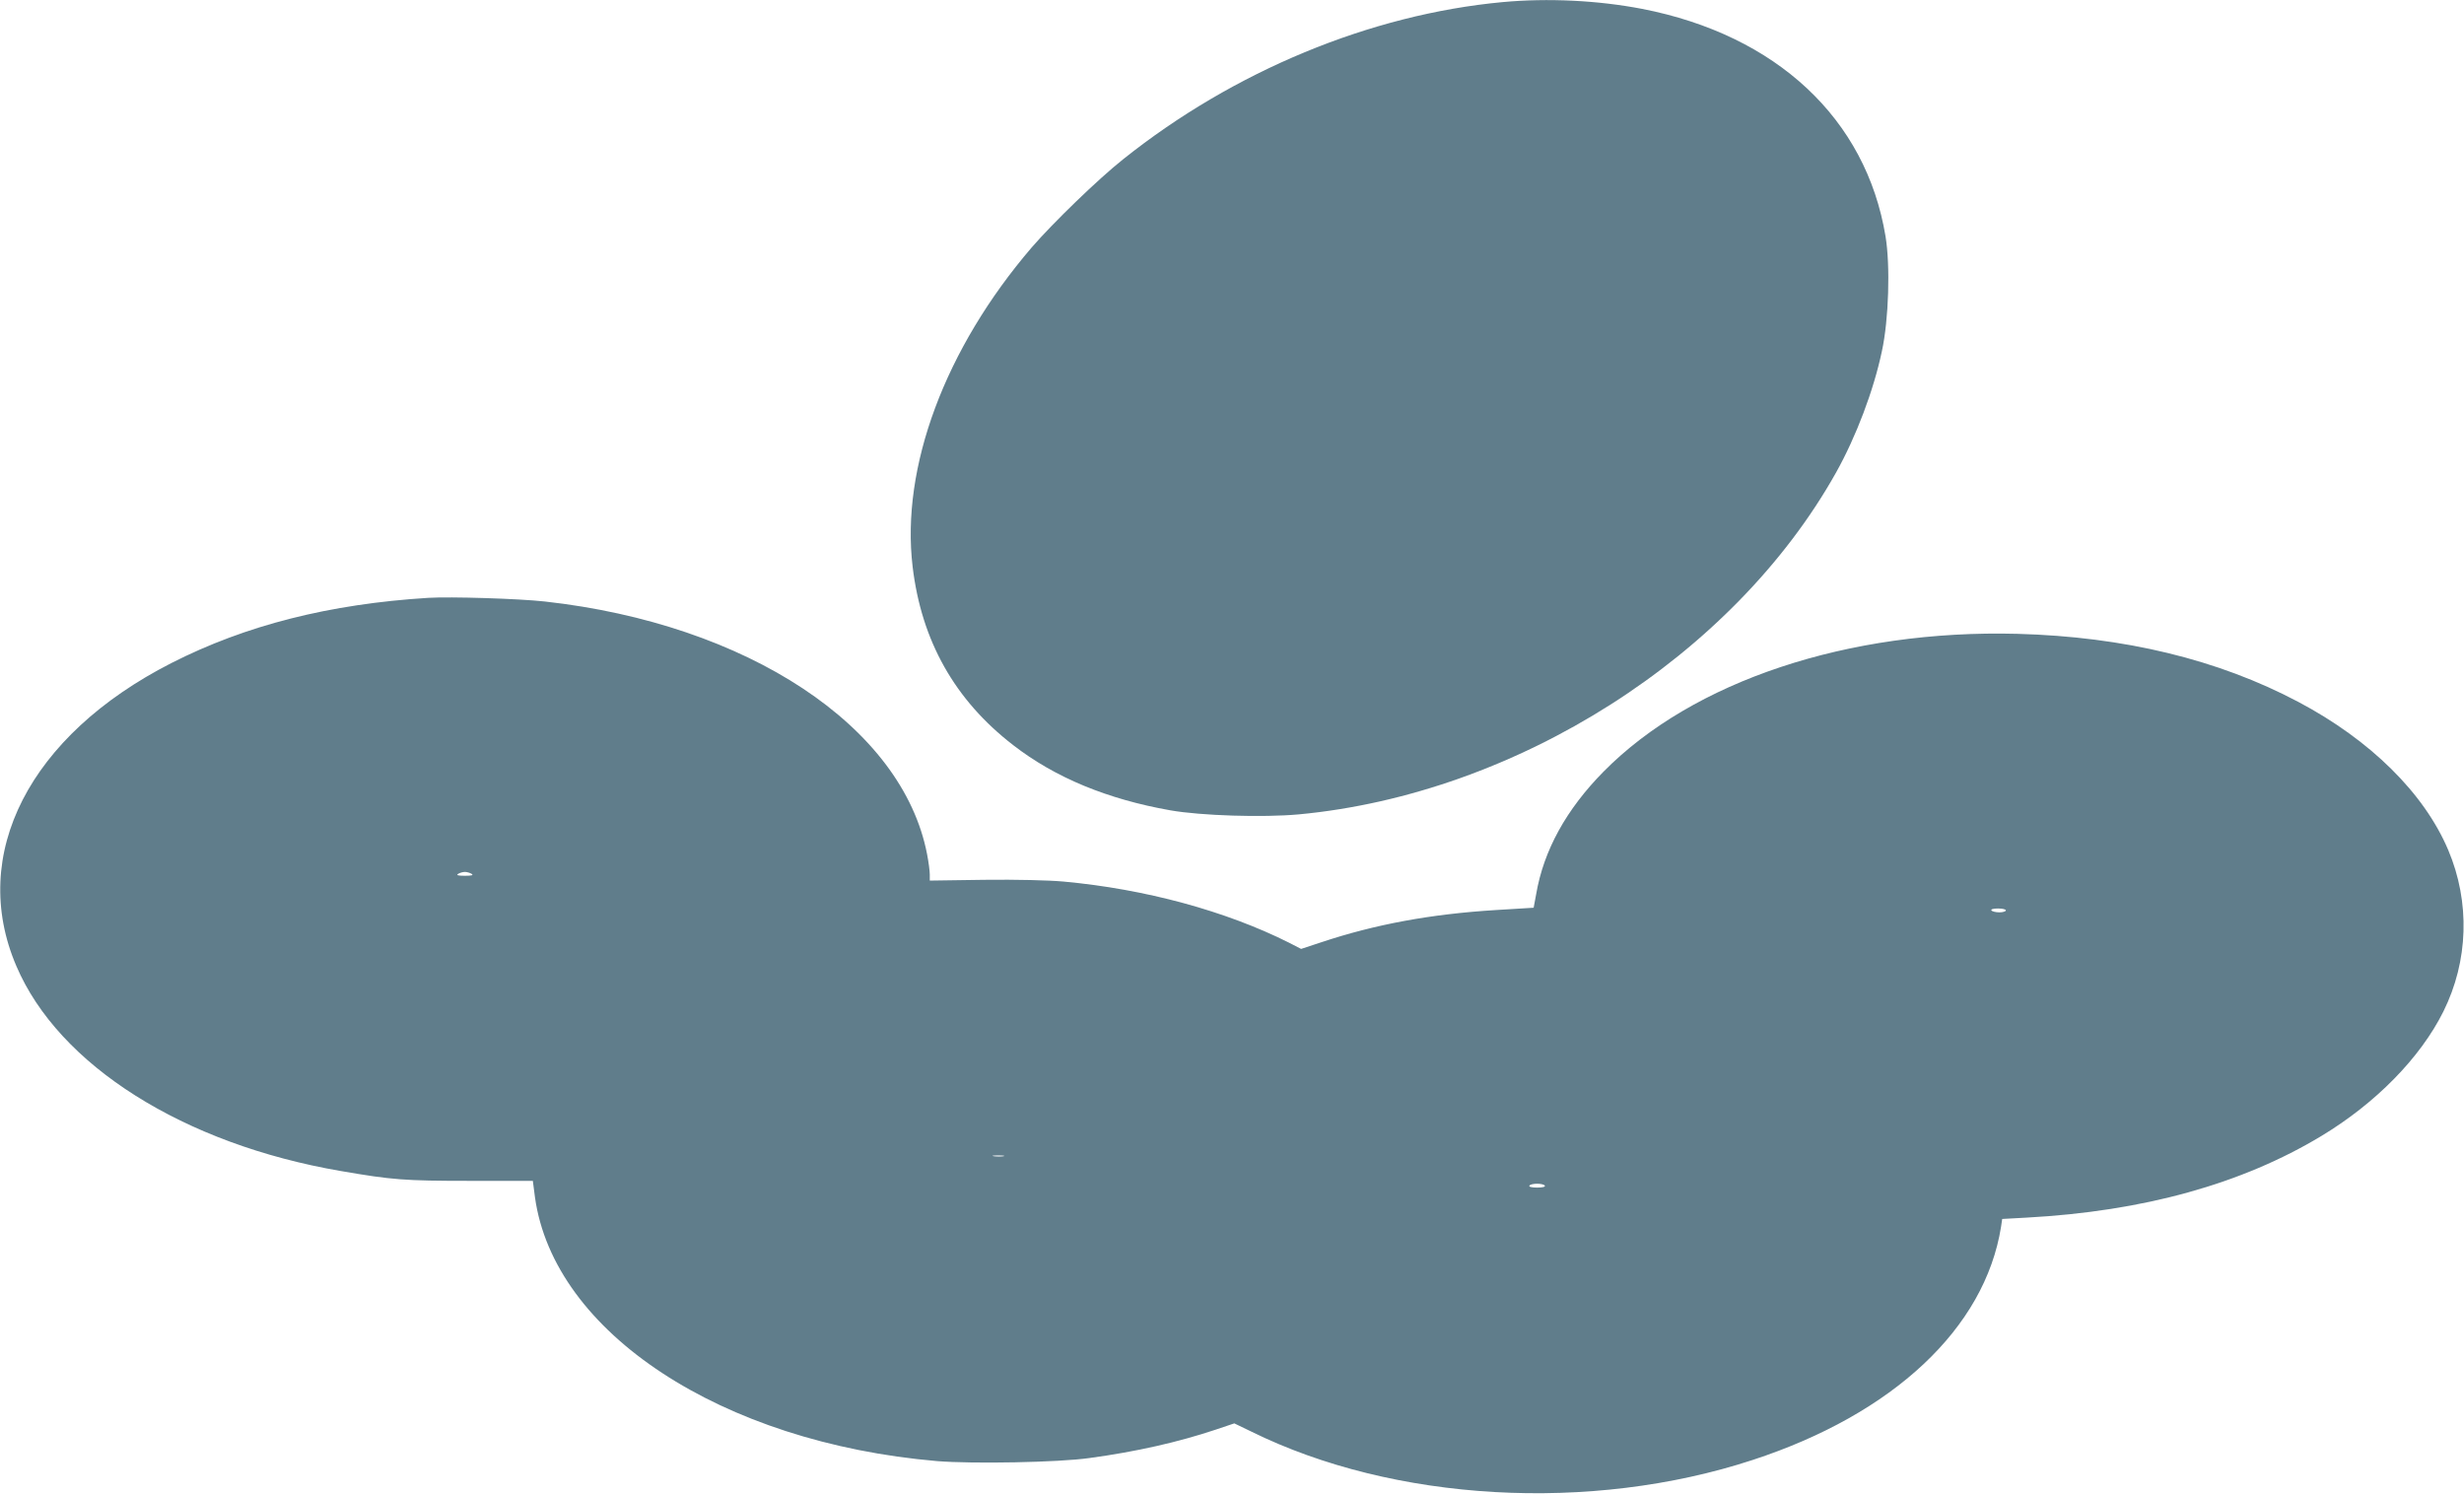
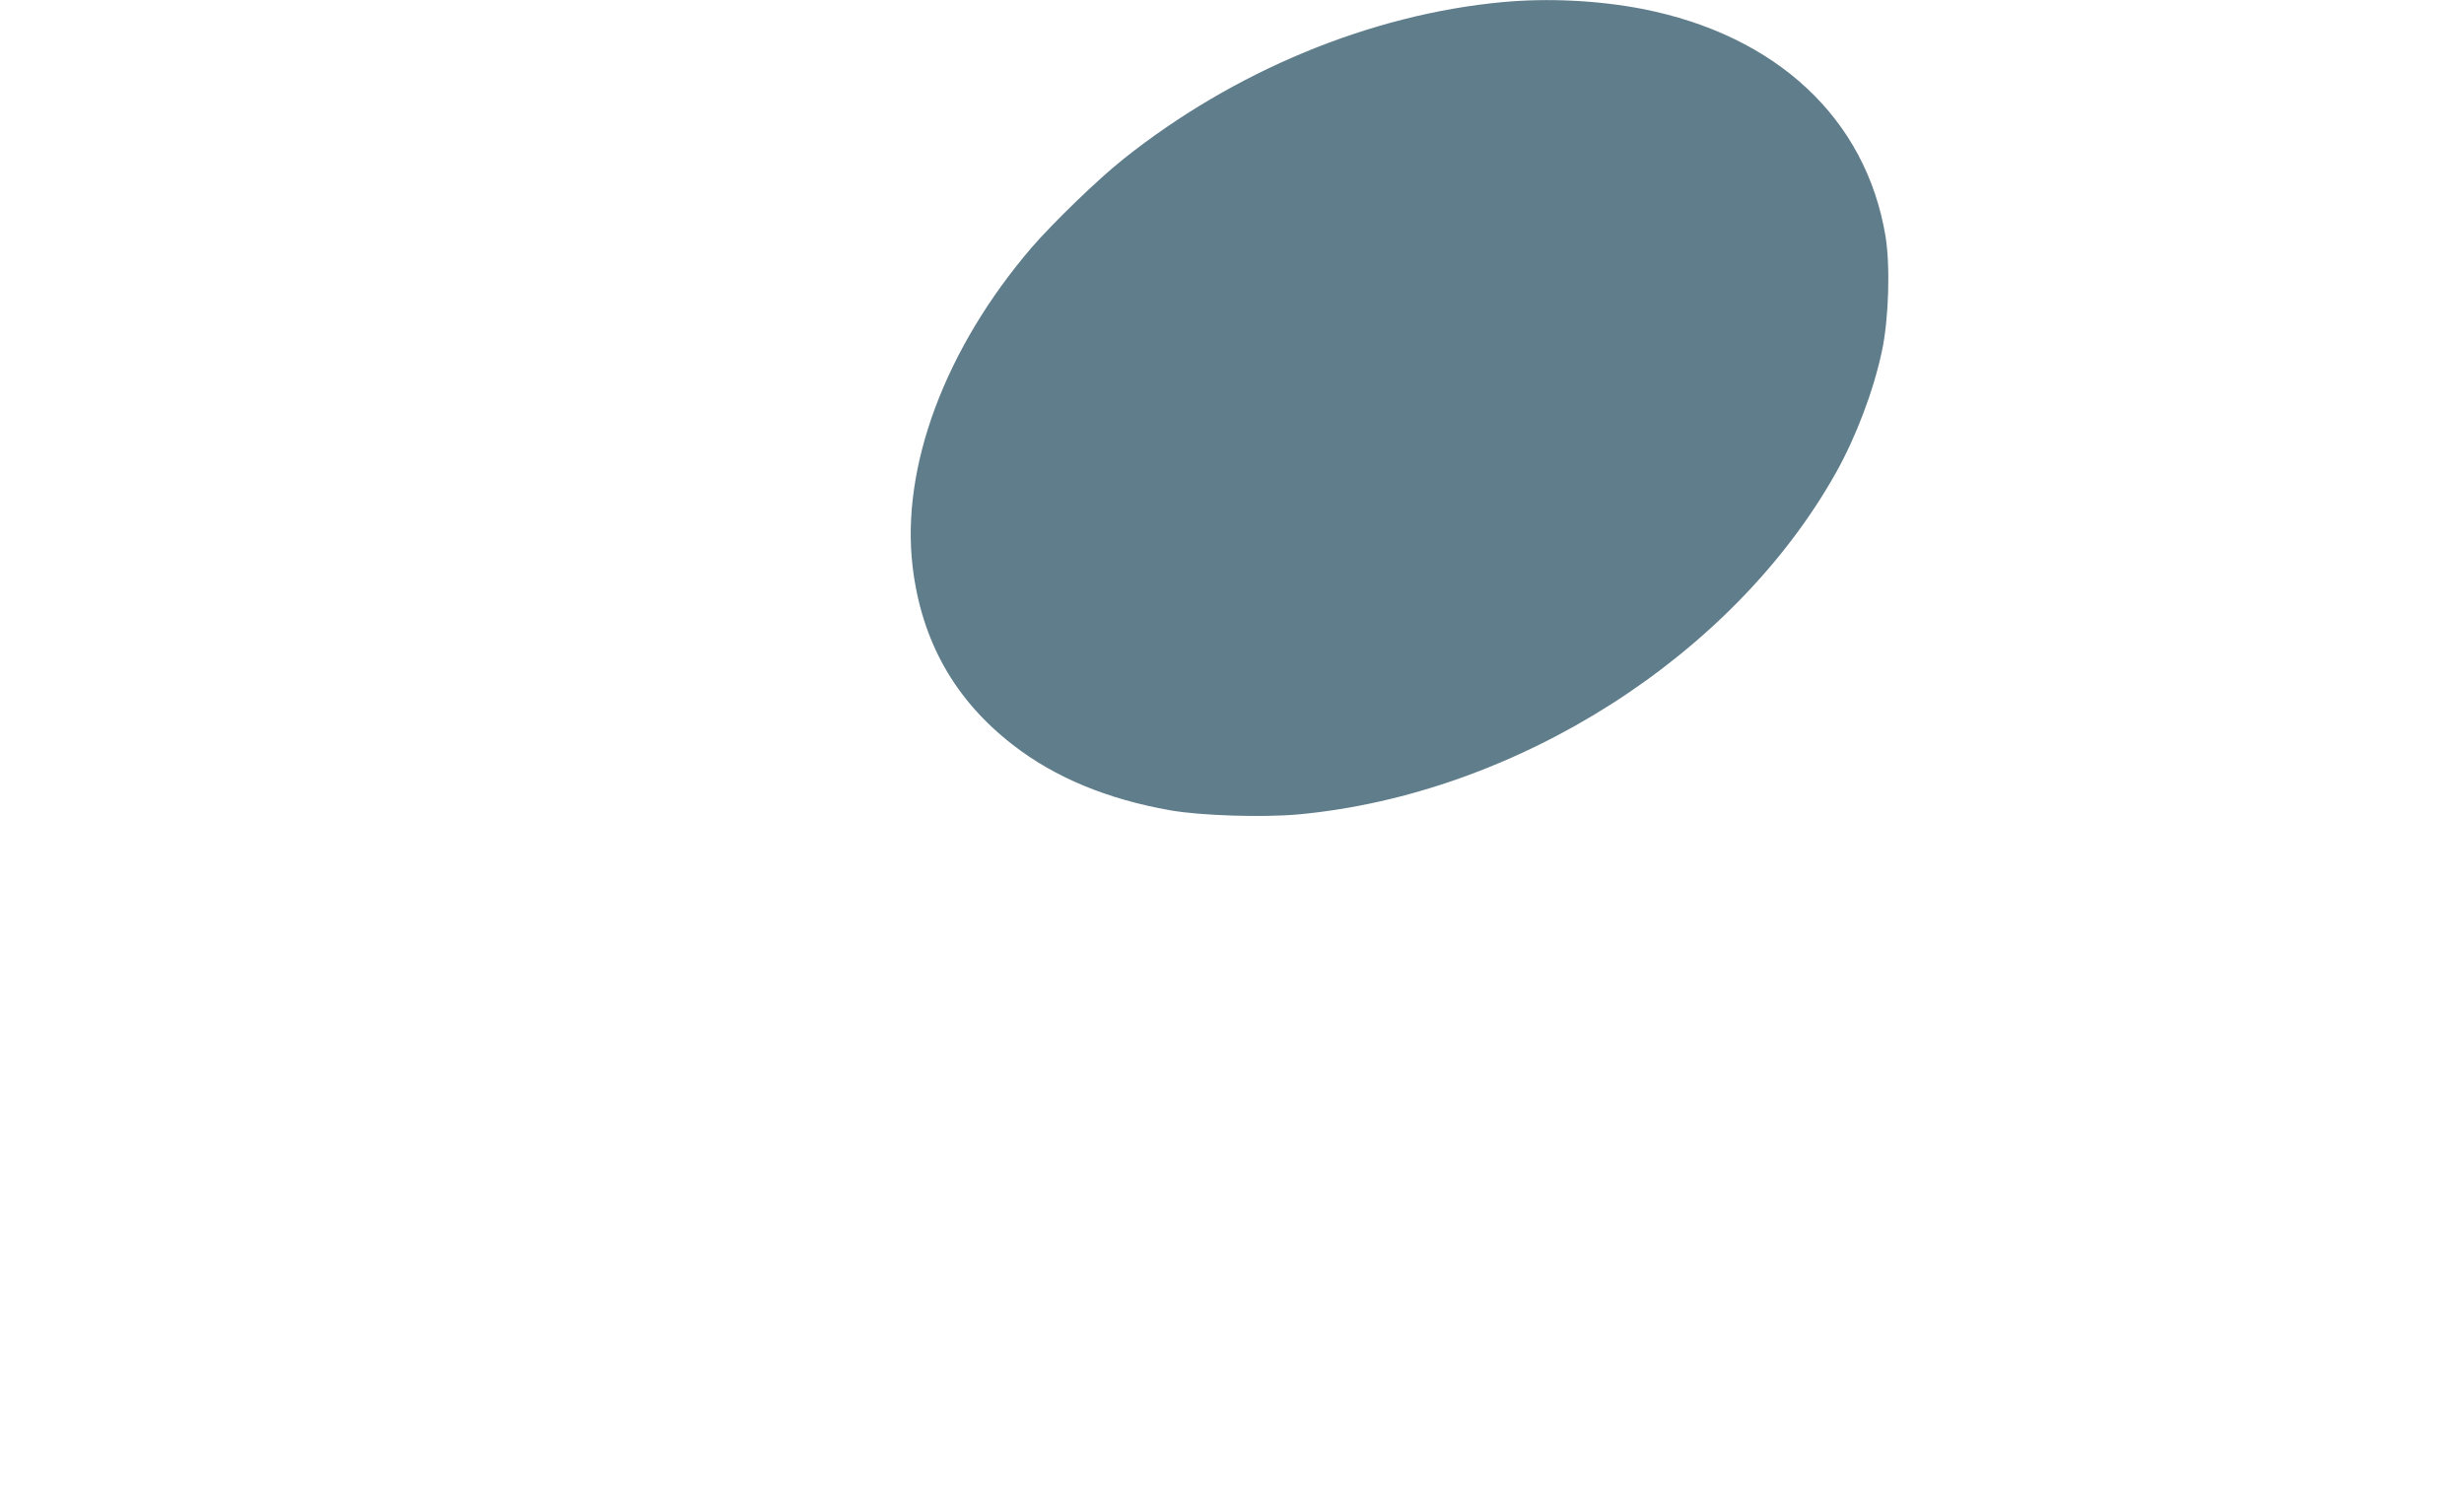
<svg xmlns="http://www.w3.org/2000/svg" version="1.0" width="1280pt" height="776pt" viewBox="0 0 1280 776" preserveAspectRatio="xMidYMid meet">
  <g transform="translate(0,776) scale(0.1,-0.1)" fill="#607d8b" stroke="none">
-     <path d="M7805 7749 c-686 -64 -1396 -358 -1970 -816 -130 -103 -365 -331 -475 -458 -451 -526 -681 -1143 -619 -1660 46 -385 219 -692 522 -926 218 -169 489 -281 817 -339 159 -28 482 -38 667 -21 1131 106 2257 823 2791 1776 104 186 195 426 238 630 36 165 44 445 19 597 -101 611 -566 1046 -1265 1182 -229 44 -489 57 -725 35z" />
-     <path d="M2225 4654 c-513 -32 -948 -142 -1335 -339 -737 -376 -1054 -994 -805 -1574 220 -516 869 -925 1686 -1065 266 -46 331 -51 670 -51 l327 0 11 -85 c98 -704 969 -1275 2089 -1371 183 -15 633 -7 792 16 244 33 462 83 654 147 l98 33 87 -42 c741 -366 1764 -424 2606 -148 731 239 1206 685 1290 1211 l6 41 127 7 c608 33 1118 175 1531 424 282 170 514 406 634 647 130 262 140 567 25 839 -125 295 -404 571 -778 769 -417 221 -906 339 -1460 354 -879 23 -1685 -245 -2150 -716 -194 -197 -311 -409 -350 -637 l-13 -70 -196 -12 c-339 -21 -627 -74 -909 -168 l-103 -34 -62 32 c-329 165 -747 279 -1173 318 -79 7 -243 11 -412 9 l-282 -4 0 32 c0 17 -6 64 -14 105 -128 664 -933 1196 -1986 1313 -135 15 -491 26 -605 19z m225 -1434 c11 -7 1 -10 -35 -10 -36 0 -46 3 -35 10 8 5 24 10 35 10 11 0 27 -5 35 -10z m7970 -190 c0 -5 -15 -10 -34 -10 -19 0 -38 5 -41 10 -4 6 10 10 34 10 23 0 41 -4 41 -10z m-5207 -1277 c-13 -2 -35 -2 -50 0 -16 2 -5 4 22 4 28 0 40 -2 28 -4z m2812 -153 c4 -6 -12 -10 -40 -10 -28 0 -44 4 -40 10 3 6 21 10 40 10 19 0 37 -4 40 -10z" />
+     <path d="M7805 7749 c-686 -64 -1396 -358 -1970 -816 -130 -103 -365 -331 -475 -458 -451 -526 -681 -1143 -619 -1660 46 -385 219 -692 522 -926 218 -169 489 -281 817 -339 159 -28 482 -38 667 -21 1131 106 2257 823 2791 1776 104 186 195 426 238 630 36 165 44 445 19 597 -101 611 -566 1046 -1265 1182 -229 44 -489 57 -725 35" />
  </g>
</svg>